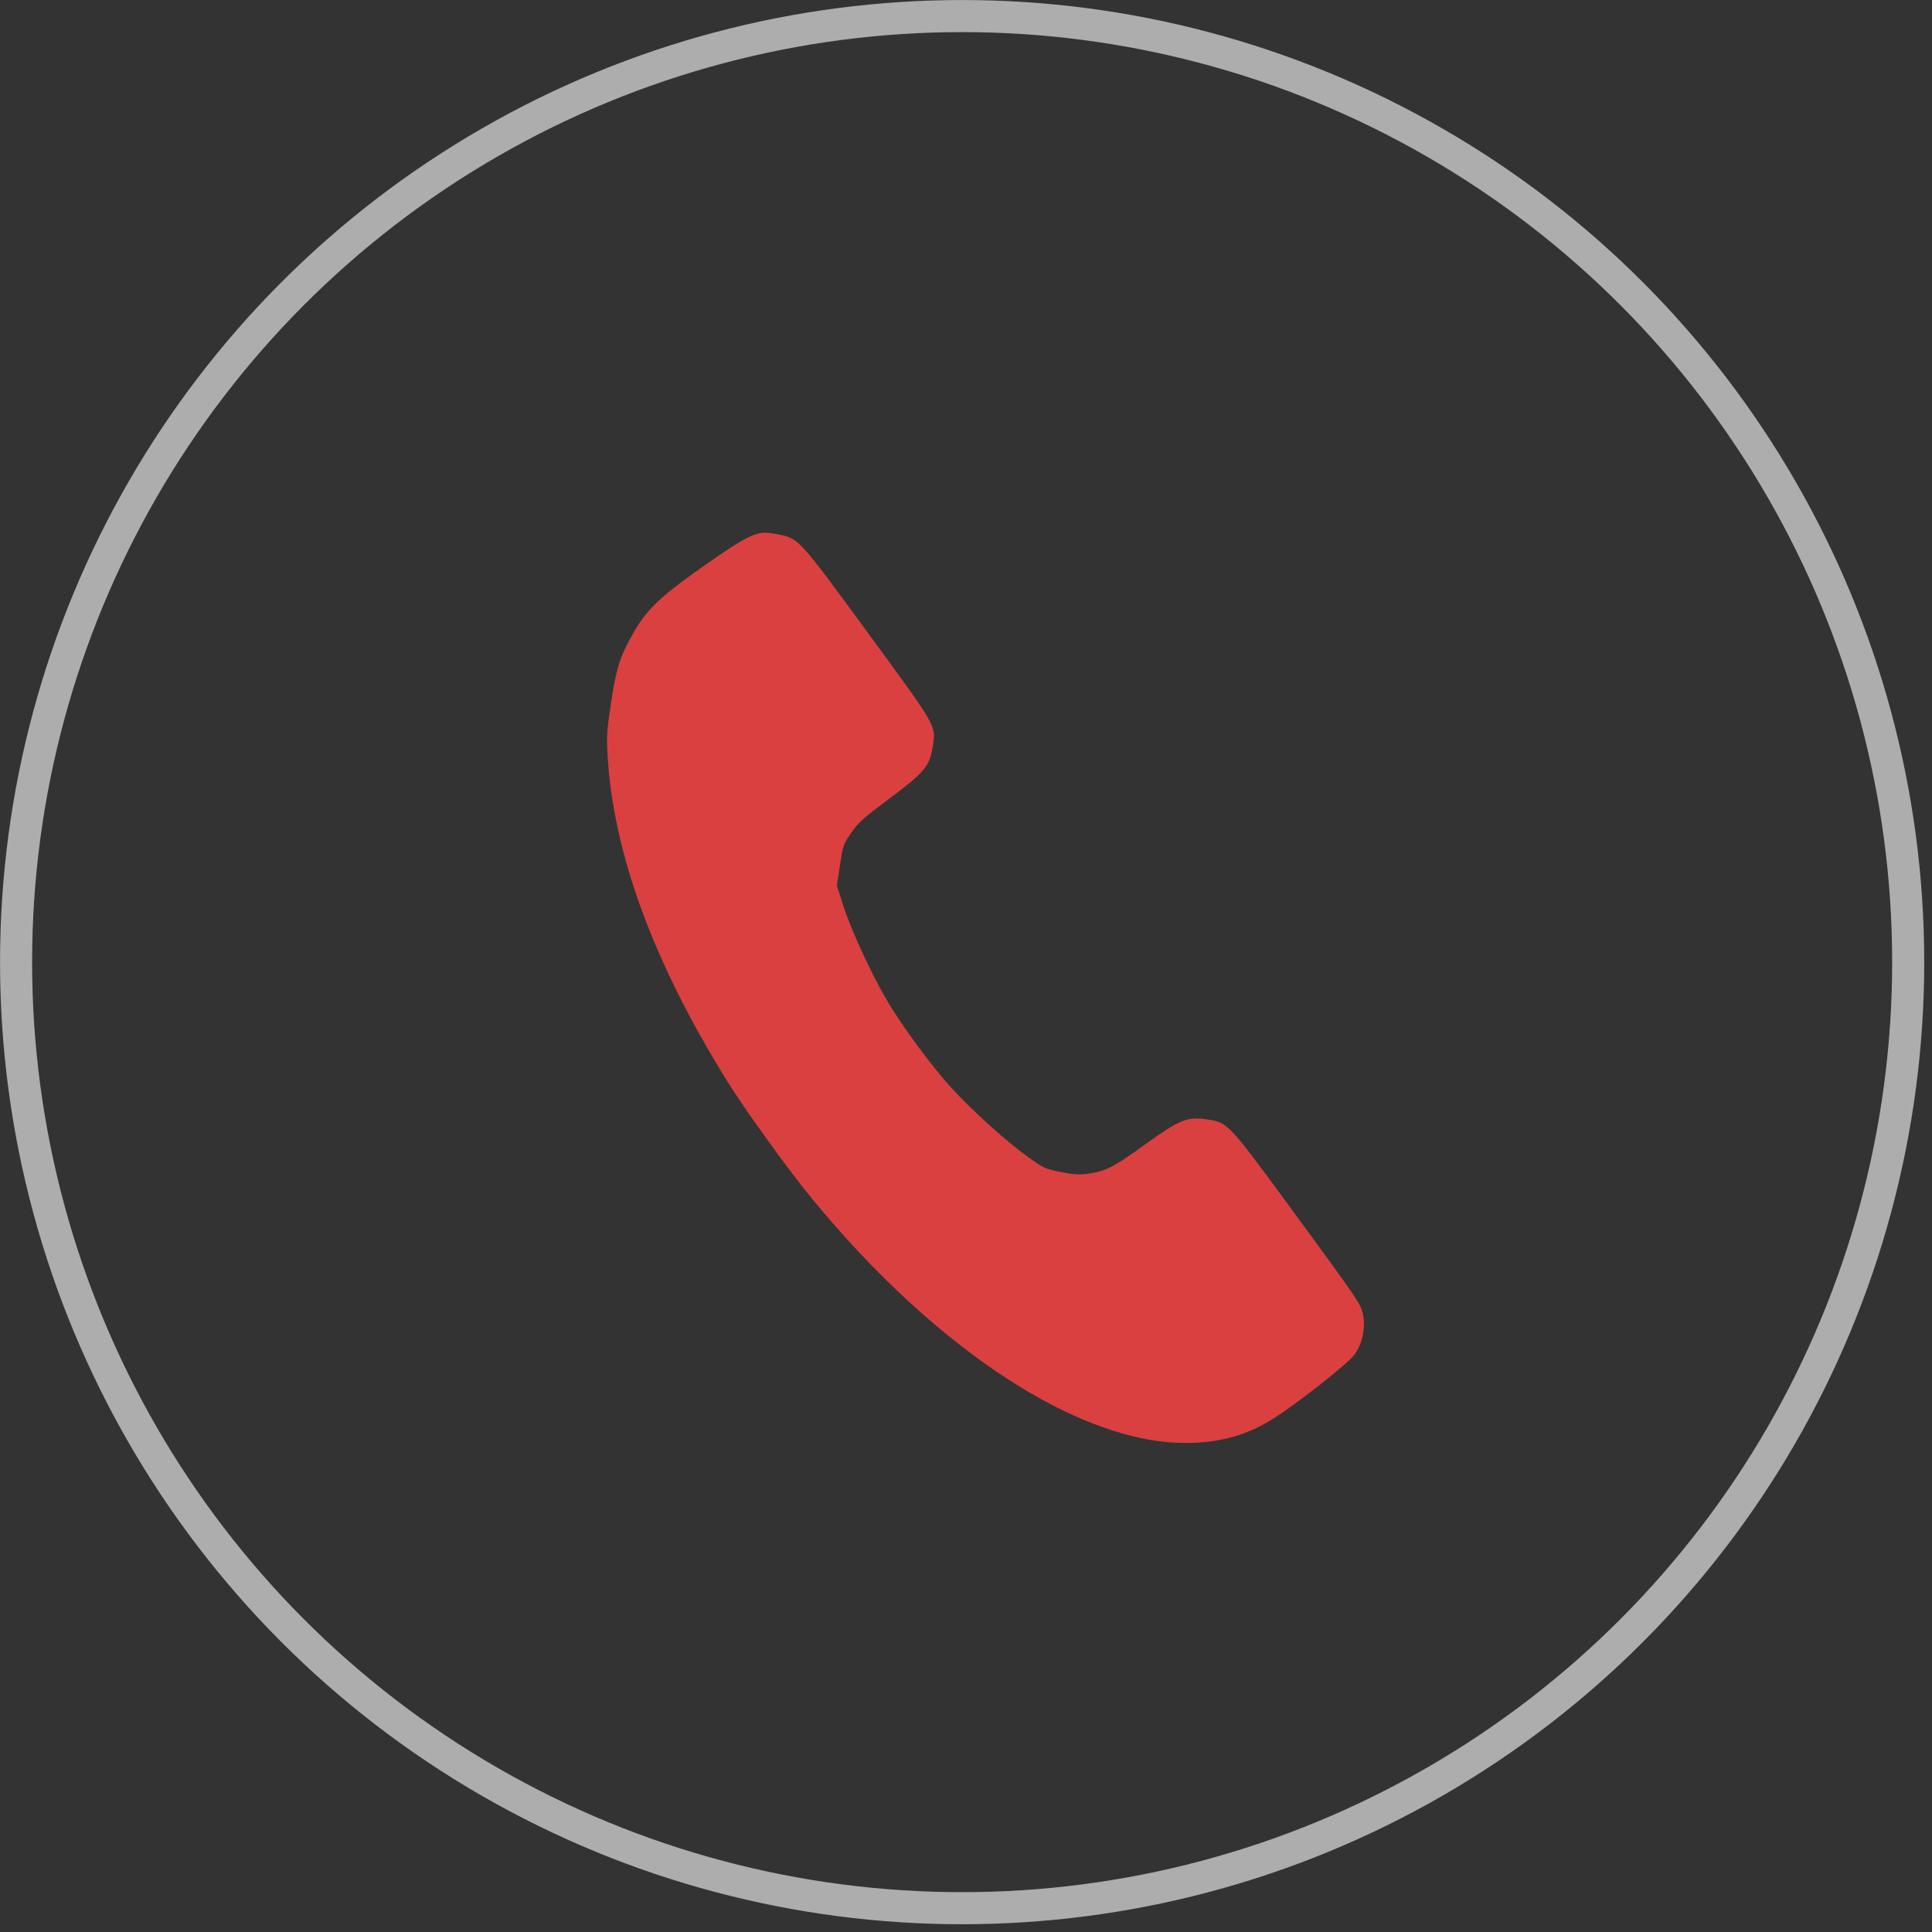
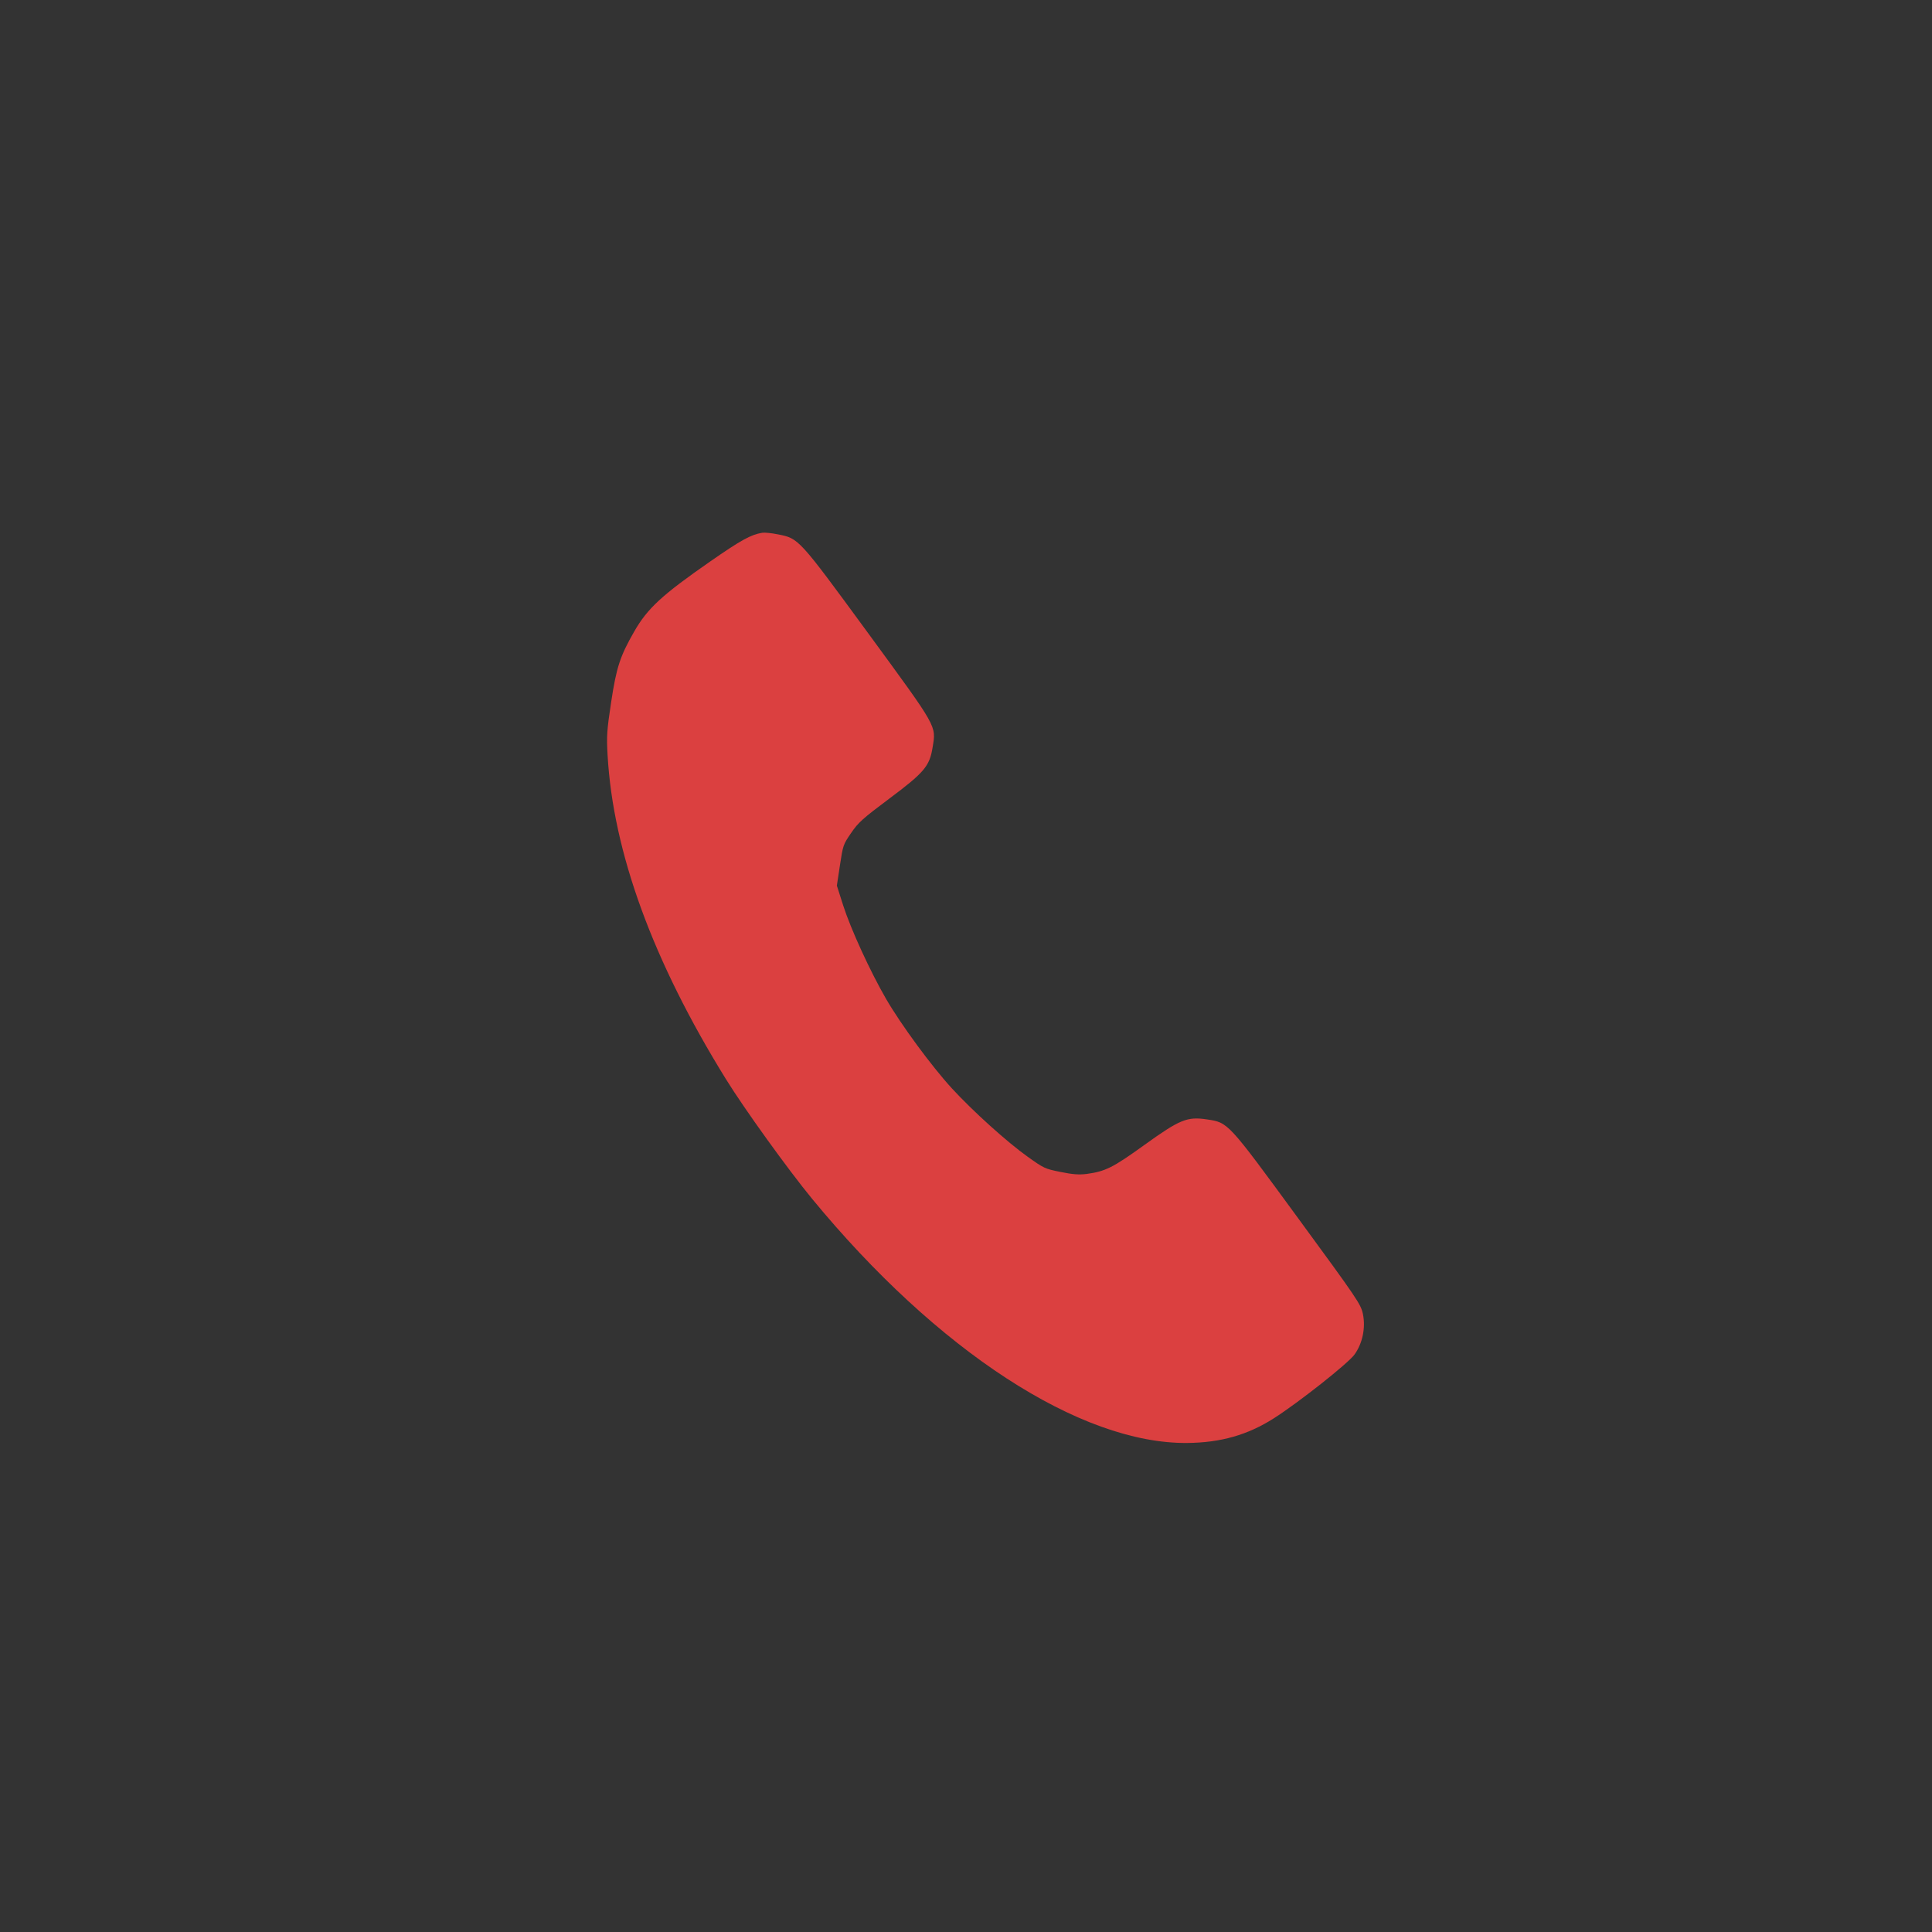
<svg xmlns="http://www.w3.org/2000/svg" width="25" height="25" viewBox="0 0 25 25" fill="none">
  <rect x="0" y="0" width="25" height="25" fill="#333333" stroke="none" />
-   <circle cx="12.45" cy="12.45" r="12.242" stroke="white" stroke-opacity="0.6" stroke-width="0.415" />
  <path fill-rule="evenodd" clip-rule="evenodd" d="M9.863 6.894C9.714 6.919 9.588 6.989 9.192 7.264C8.565 7.7 8.379 7.871 8.206 8.173C8.023 8.492 7.976 8.637 7.908 9.087C7.853 9.449 7.848 9.527 7.862 9.769C7.933 11.027 8.448 12.437 9.393 13.963C9.628 14.344 10.198 15.135 10.509 15.513C12.128 17.48 13.977 18.684 15.362 18.672C15.796 18.668 16.146 18.568 16.483 18.353C16.805 18.148 17.446 17.641 17.527 17.528C17.631 17.384 17.673 17.182 17.636 17.003C17.61 16.877 17.566 16.812 16.798 15.764C15.882 14.513 15.895 14.527 15.617 14.485C15.361 14.447 15.268 14.485 14.805 14.818C14.4 15.11 14.304 15.158 14.059 15.191C13.961 15.203 13.881 15.197 13.723 15.165C13.521 15.124 13.511 15.12 13.298 14.968C13.03 14.777 12.588 14.378 12.317 14.083C12.056 13.799 11.657 13.256 11.466 12.926C11.259 12.568 11.01 12.025 10.911 11.717L10.829 11.46L10.869 11.195C10.909 10.933 10.911 10.929 11.014 10.778C11.105 10.644 11.164 10.591 11.505 10.336C11.96 9.996 12.029 9.915 12.068 9.67C12.114 9.386 12.138 9.429 11.235 8.195C10.332 6.962 10.337 6.968 10.068 6.915C9.986 6.898 9.894 6.889 9.863 6.894Z" fill="#DB4040" />
</svg>